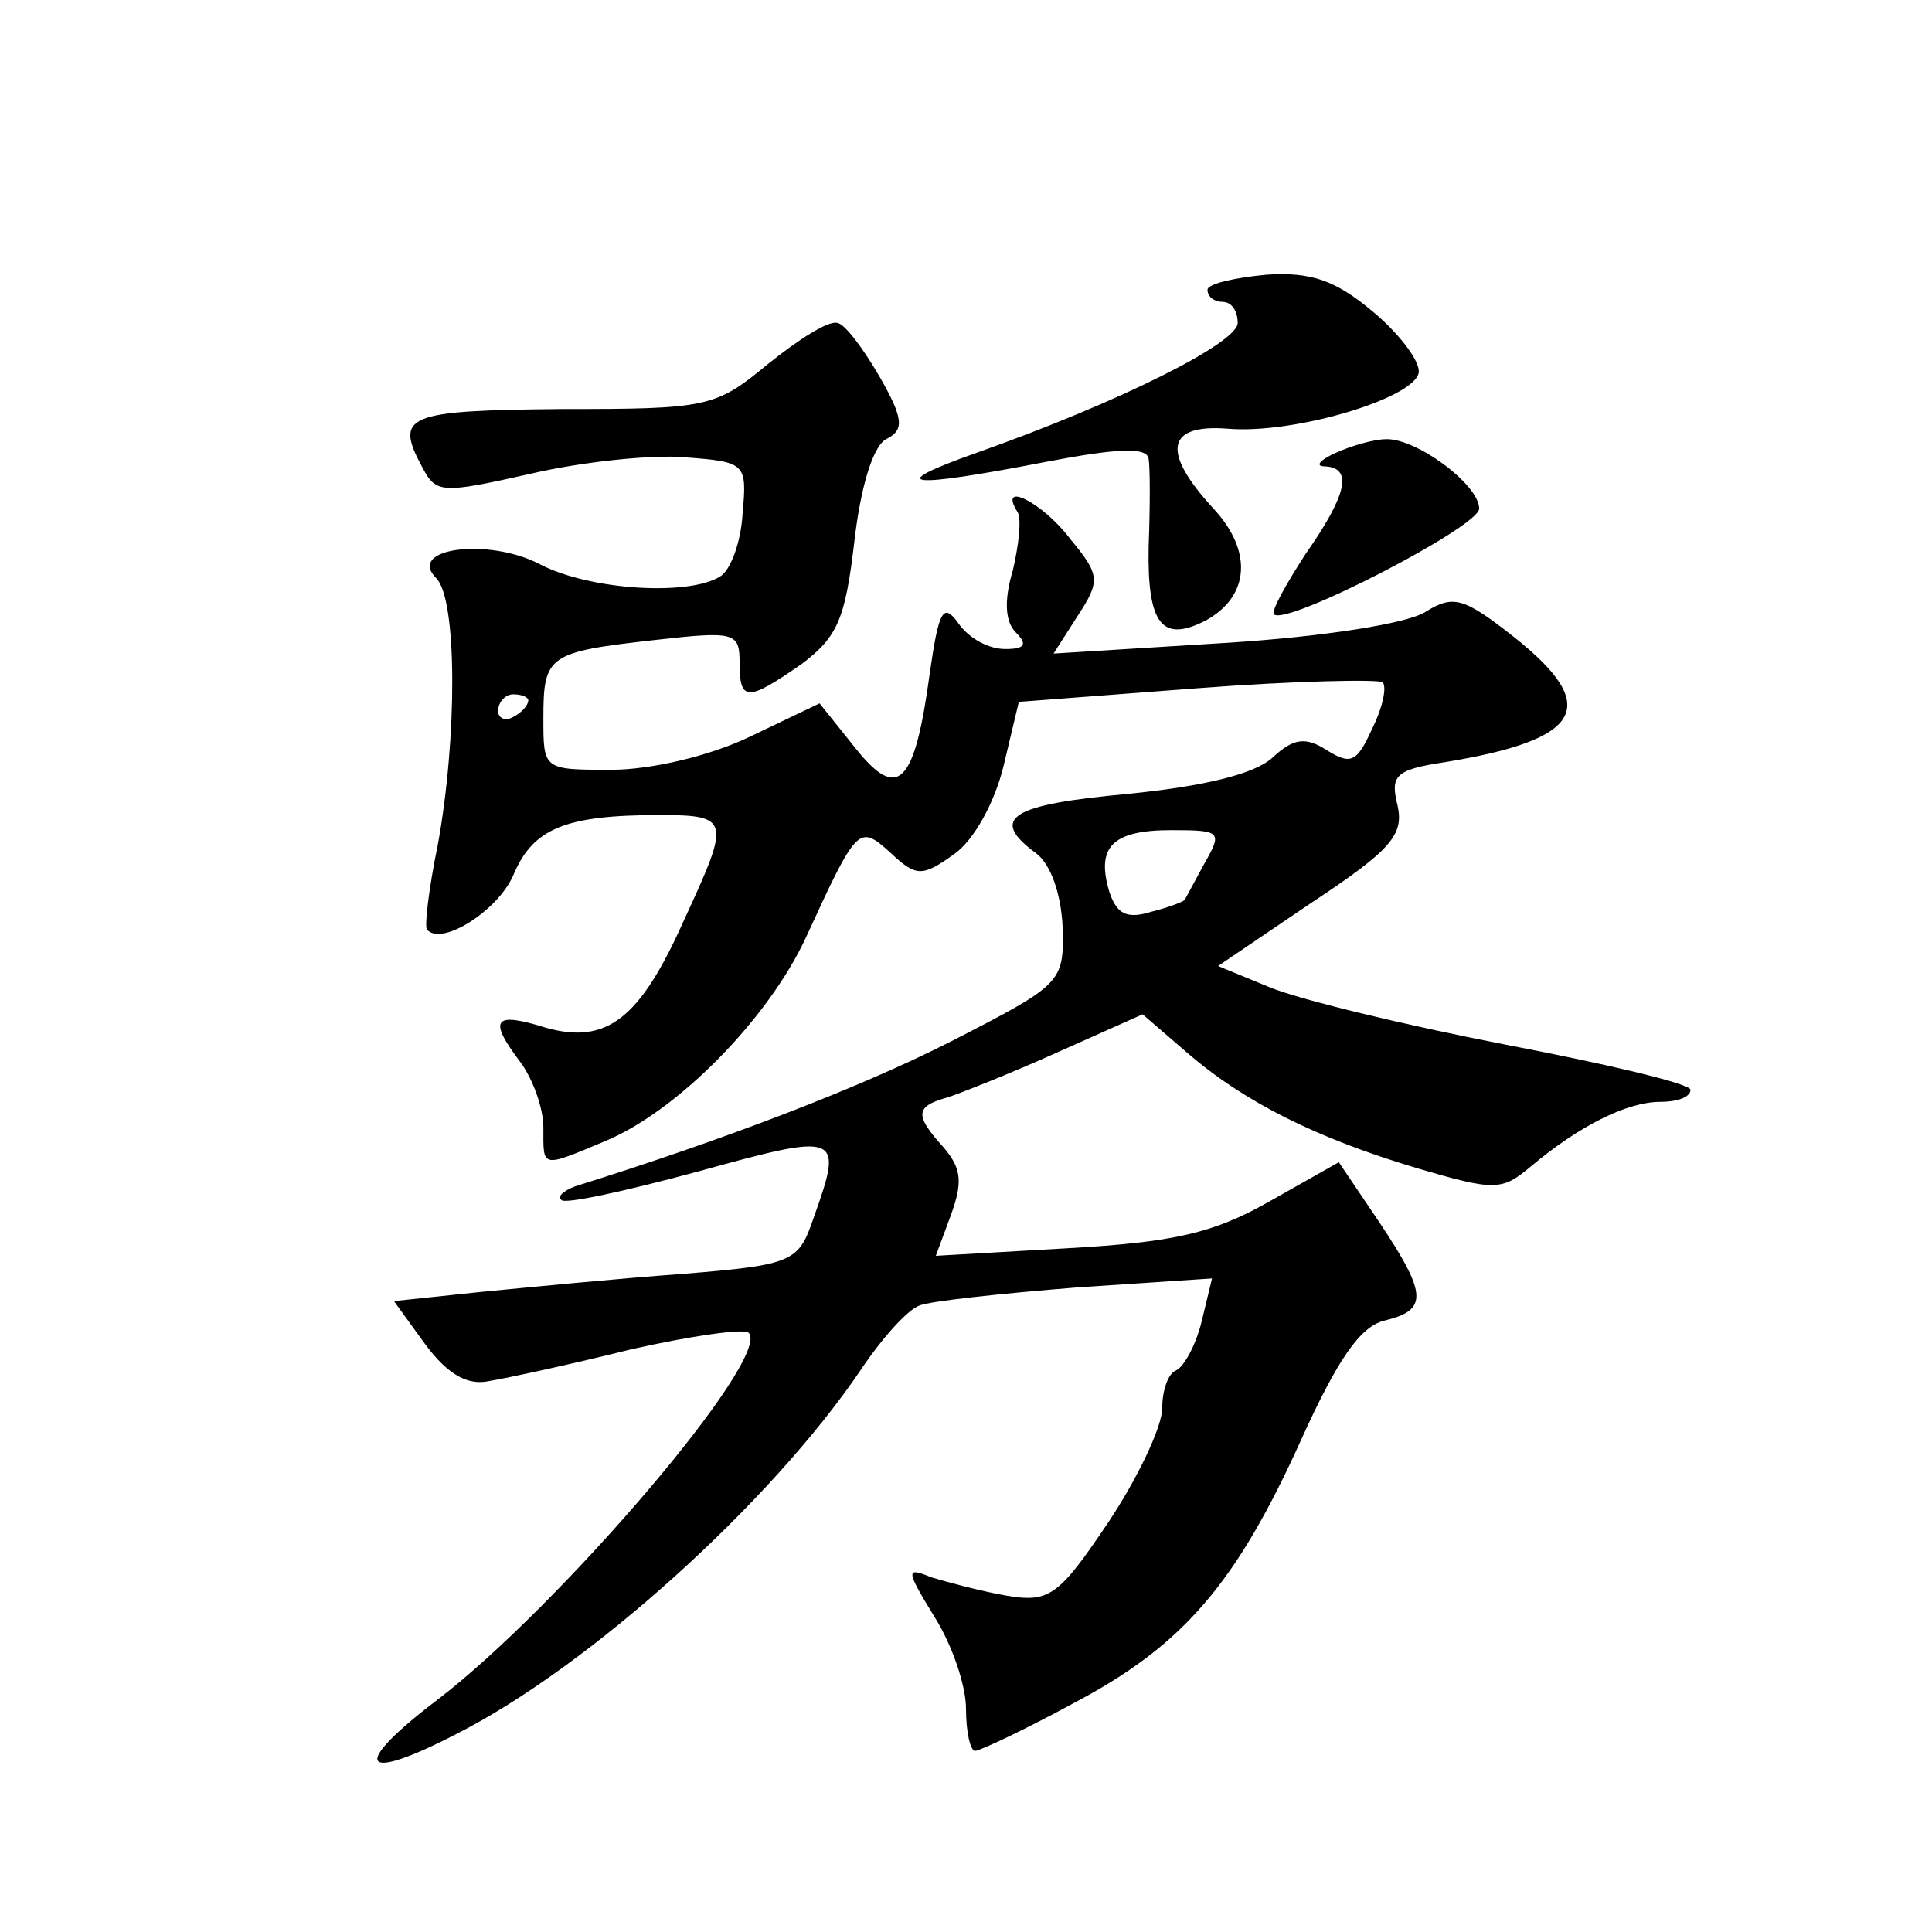
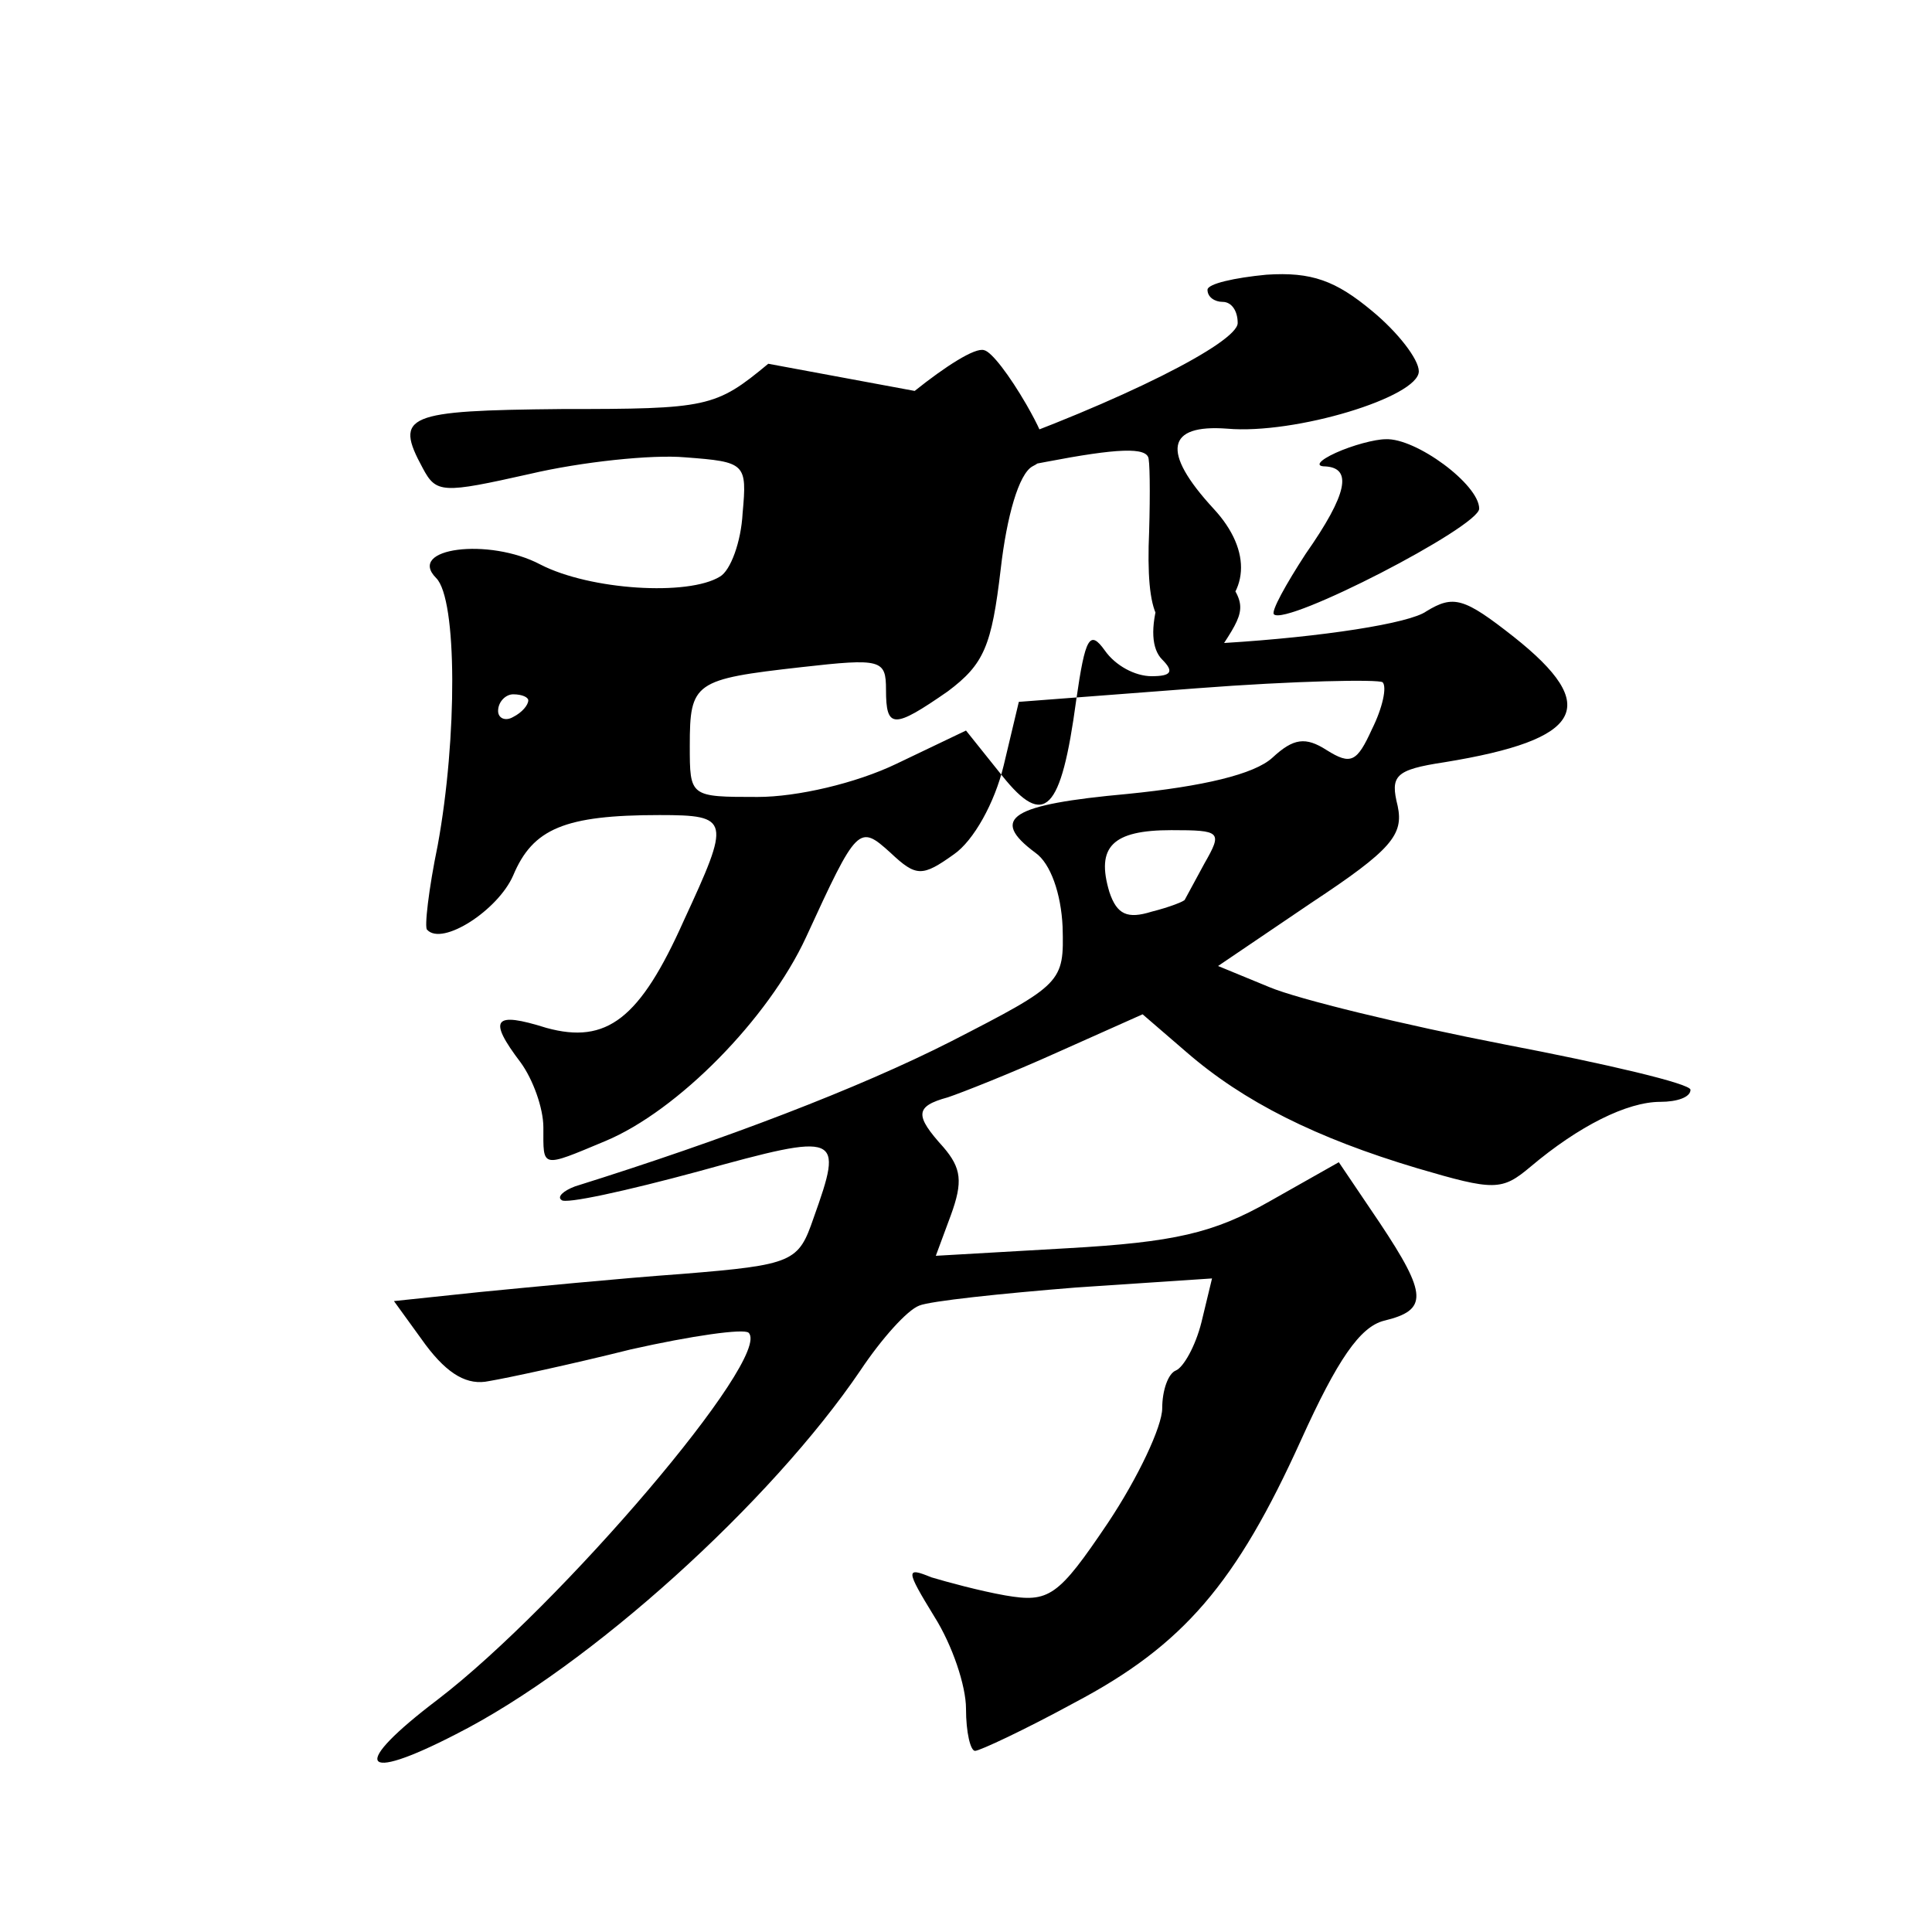
<svg xmlns="http://www.w3.org/2000/svg" version="1.0" width="128pt" height="128pt" viewBox="0 0 128 128" preserveAspectRatio="xMidYMid meet">
  <g transform="translate(0,128) scale(0.1,-0.1)" fill="#0" stroke="none">
-     <path d="M800 1088 c0 -5 5 -8 10 -8 6 0 10 -6 10 -14 0 -13 -77 -52 -173 -86 -62 -22 -47 -24 46 -6 47 9 67 10 68 2 1 -6 1 -32 0 -58 -1 -52 9 -64 38 -49 29 16 31 46 5 74 -35 38 -31 56 9 53 45 -4 127 21 127 38 0 8 -14 26 -31 40 -24 20 -40 26 -70 24 -21 -2 -39 -6 -39 -10z M509 1039 c-35 -29 -40 -30 -137 -30 -103 -1 -111 -4 -92 -39 9 -17 13 -17 71 -4 34 8 81 13 103 11 40 -3 41 -4 38 -37 -1 -19 -8 -38 -15 -42 -21 -13 -86 -9 -119 8 -34 18 -89 11 -69 -9 14 -14 14 -106 1 -177 -6 -29 -9 -55 -7 -56 10 -11 47 13 57 36 13 31 34 40 97 40 47 0 47 -3 16 -70 -29 -65 -51 -82 -91 -71 -35 11 -39 6 -17 -23 8 -11 15 -30 15 -43 0 -27 -2 -27 41 -9 48 20 108 81 133 135 34 74 35 75 56 56 17 -16 21 -16 42 -1 13 9 27 34 33 59 l10 42 118 9 c65 5 120 6 123 4 3 -3 0 -17 -7 -31 -10 -22 -14 -24 -30 -14 -14 9 -22 8 -36 -5 -12 -11 -46 -19 -96 -24 -77 -7 -92 -16 -61 -39 10 -7 17 -27 18 -49 1 -37 0 -38 -74 -76 -61 -31 -150 -65 -249 -96 -8 -3 -12 -7 -9 -9 2 -3 43 6 91 19 94 26 96 25 76 -31 -10 -29 -13 -31 -87 -37 -42 -3 -103 -9 -134 -12 l-57 -6 21 -29 c15 -20 28 -27 42 -24 12 2 54 11 94 21 40 9 75 14 78 11 16 -16 -125 -181 -206 -243 -58 -44 -52 -56 12 -23 89 45 209 154 268 241 14 21 31 40 39 43 7 3 54 8 104 12 l90 6 -7 -29 c-4 -16 -12 -30 -17 -32 -5 -2 -9 -13 -9 -25 0 -12 -16 -46 -36 -76 -33 -49 -39 -53 -68 -48 -17 3 -39 9 -49 12 -17 7 -17 5 2 -26 12 -19 21 -46 21 -61 0 -16 3 -28 6 -28 3 0 33 14 66 32 72 38 107 79 150 174 24 53 39 75 55 79 29 7 29 17 -3 65 l-27 40 -46 -26 c-37 -21 -63 -27 -134 -31 l-87 -5 10 27 c8 22 7 31 -5 45 -19 21 -19 27 3 33 9 3 42 16 73 30 l56 25 29 -25 c38 -33 86 -57 153 -77 51 -15 56 -15 75 1 32 27 64 43 86 43 11 0 20 3 20 8 0 4 -55 17 -123 30 -67 13 -137 30 -156 38 l-34 14 62 42 c53 35 61 45 57 64 -5 20 -2 24 31 29 92 15 104 37 46 83 -33 26 -40 28 -58 17 -11 -8 -69 -17 -134 -21 l-113 -7 16 25 c15 23 15 27 -5 51 -18 24 -48 39 -35 18 3 -4 1 -22 -3 -39 -6 -20 -5 -34 2 -41 8 -8 6 -11 -7 -11 -11 0 -24 7 -31 17 -10 14 -13 9 -19 -33 -10 -74 -21 -85 -49 -50 l-24 30 -46 -22 c-27 -13 -66 -22 -92 -22 -45 0 -45 0 -45 34 0 42 3 44 74 52 53 6 56 5 56 -15 0 -26 5 -26 41 -1 24 18 29 30 35 81 4 35 12 63 21 68 12 6 12 13 -4 41 -11 19 -23 35 -28 36 -6 2 -26 -11 -46 -27z m-159 -223 c0 -3 -4 -8 -10 -11 -5 -3 -10 -1 -10 4 0 6 5 11 10 11 6 0 10 -2 10 -4z m448 -108 c-7 -13 -13 -24 -13 -24 0 -1 -10 -5 -22 -8 -16 -5 -23 -2 -28 13 -9 30 2 41 41 41 33 0 34 -1 22 -22z M885 980 c-11 -5 -14 -9 -7 -9 18 -1 15 -18 -13 -58 -13 -20 -23 -38 -21 -40 8 -8 136 58 136 70 0 16 -42 47 -62 46 -7 0 -22 -4 -33 -9z" />
+     <path d="M800 1088 c0 -5 5 -8 10 -8 6 0 10 -6 10 -14 0 -13 -77 -52 -173 -86 -62 -22 -47 -24 46 -6 47 9 67 10 68 2 1 -6 1 -32 0 -58 -1 -52 9 -64 38 -49 29 16 31 46 5 74 -35 38 -31 56 9 53 45 -4 127 21 127 38 0 8 -14 26 -31 40 -24 20 -40 26 -70 24 -21 -2 -39 -6 -39 -10z M509 1039 c-35 -29 -40 -30 -137 -30 -103 -1 -111 -4 -92 -39 9 -17 13 -17 71 -4 34 8 81 13 103 11 40 -3 41 -4 38 -37 -1 -19 -8 -38 -15 -42 -21 -13 -86 -9 -119 8 -34 18 -89 11 -69 -9 14 -14 14 -106 1 -177 -6 -29 -9 -55 -7 -56 10 -11 47 13 57 36 13 31 34 40 97 40 47 0 47 -3 16 -70 -29 -65 -51 -82 -91 -71 -35 11 -39 6 -17 -23 8 -11 15 -30 15 -43 0 -27 -2 -27 41 -9 48 20 108 81 133 135 34 74 35 75 56 56 17 -16 21 -16 42 -1 13 9 27 34 33 59 l10 42 118 9 c65 5 120 6 123 4 3 -3 0 -17 -7 -31 -10 -22 -14 -24 -30 -14 -14 9 -22 8 -36 -5 -12 -11 -46 -19 -96 -24 -77 -7 -92 -16 -61 -39 10 -7 17 -27 18 -49 1 -37 0 -38 -74 -76 -61 -31 -150 -65 -249 -96 -8 -3 -12 -7 -9 -9 2 -3 43 6 91 19 94 26 96 25 76 -31 -10 -29 -13 -31 -87 -37 -42 -3 -103 -9 -134 -12 l-57 -6 21 -29 c15 -20 28 -27 42 -24 12 2 54 11 94 21 40 9 75 14 78 11 16 -16 -125 -181 -206 -243 -58 -44 -52 -56 12 -23 89 45 209 154 268 241 14 21 31 40 39 43 7 3 54 8 104 12 l90 6 -7 -29 c-4 -16 -12 -30 -17 -32 -5 -2 -9 -13 -9 -25 0 -12 -16 -46 -36 -76 -33 -49 -39 -53 -68 -48 -17 3 -39 9 -49 12 -17 7 -17 5 2 -26 12 -19 21 -46 21 -61 0 -16 3 -28 6 -28 3 0 33 14 66 32 72 38 107 79 150 174 24 53 39 75 55 79 29 7 29 17 -3 65 l-27 40 -46 -26 c-37 -21 -63 -27 -134 -31 l-87 -5 10 27 c8 22 7 31 -5 45 -19 21 -19 27 3 33 9 3 42 16 73 30 l56 25 29 -25 c38 -33 86 -57 153 -77 51 -15 56 -15 75 1 32 27 64 43 86 43 11 0 20 3 20 8 0 4 -55 17 -123 30 -67 13 -137 30 -156 38 l-34 14 62 42 c53 35 61 45 57 64 -5 20 -2 24 31 29 92 15 104 37 46 83 -33 26 -40 28 -58 17 -11 -8 -69 -17 -134 -21 c15 23 15 27 -5 51 -18 24 -48 39 -35 18 3 -4 1 -22 -3 -39 -6 -20 -5 -34 2 -41 8 -8 6 -11 -7 -11 -11 0 -24 7 -31 17 -10 14 -13 9 -19 -33 -10 -74 -21 -85 -49 -50 l-24 30 -46 -22 c-27 -13 -66 -22 -92 -22 -45 0 -45 0 -45 34 0 42 3 44 74 52 53 6 56 5 56 -15 0 -26 5 -26 41 -1 24 18 29 30 35 81 4 35 12 63 21 68 12 6 12 13 -4 41 -11 19 -23 35 -28 36 -6 2 -26 -11 -46 -27z m-159 -223 c0 -3 -4 -8 -10 -11 -5 -3 -10 -1 -10 4 0 6 5 11 10 11 6 0 10 -2 10 -4z m448 -108 c-7 -13 -13 -24 -13 -24 0 -1 -10 -5 -22 -8 -16 -5 -23 -2 -28 13 -9 30 2 41 41 41 33 0 34 -1 22 -22z M885 980 c-11 -5 -14 -9 -7 -9 18 -1 15 -18 -13 -58 -13 -20 -23 -38 -21 -40 8 -8 136 58 136 70 0 16 -42 47 -62 46 -7 0 -22 -4 -33 -9z" />
  </g>
</svg>